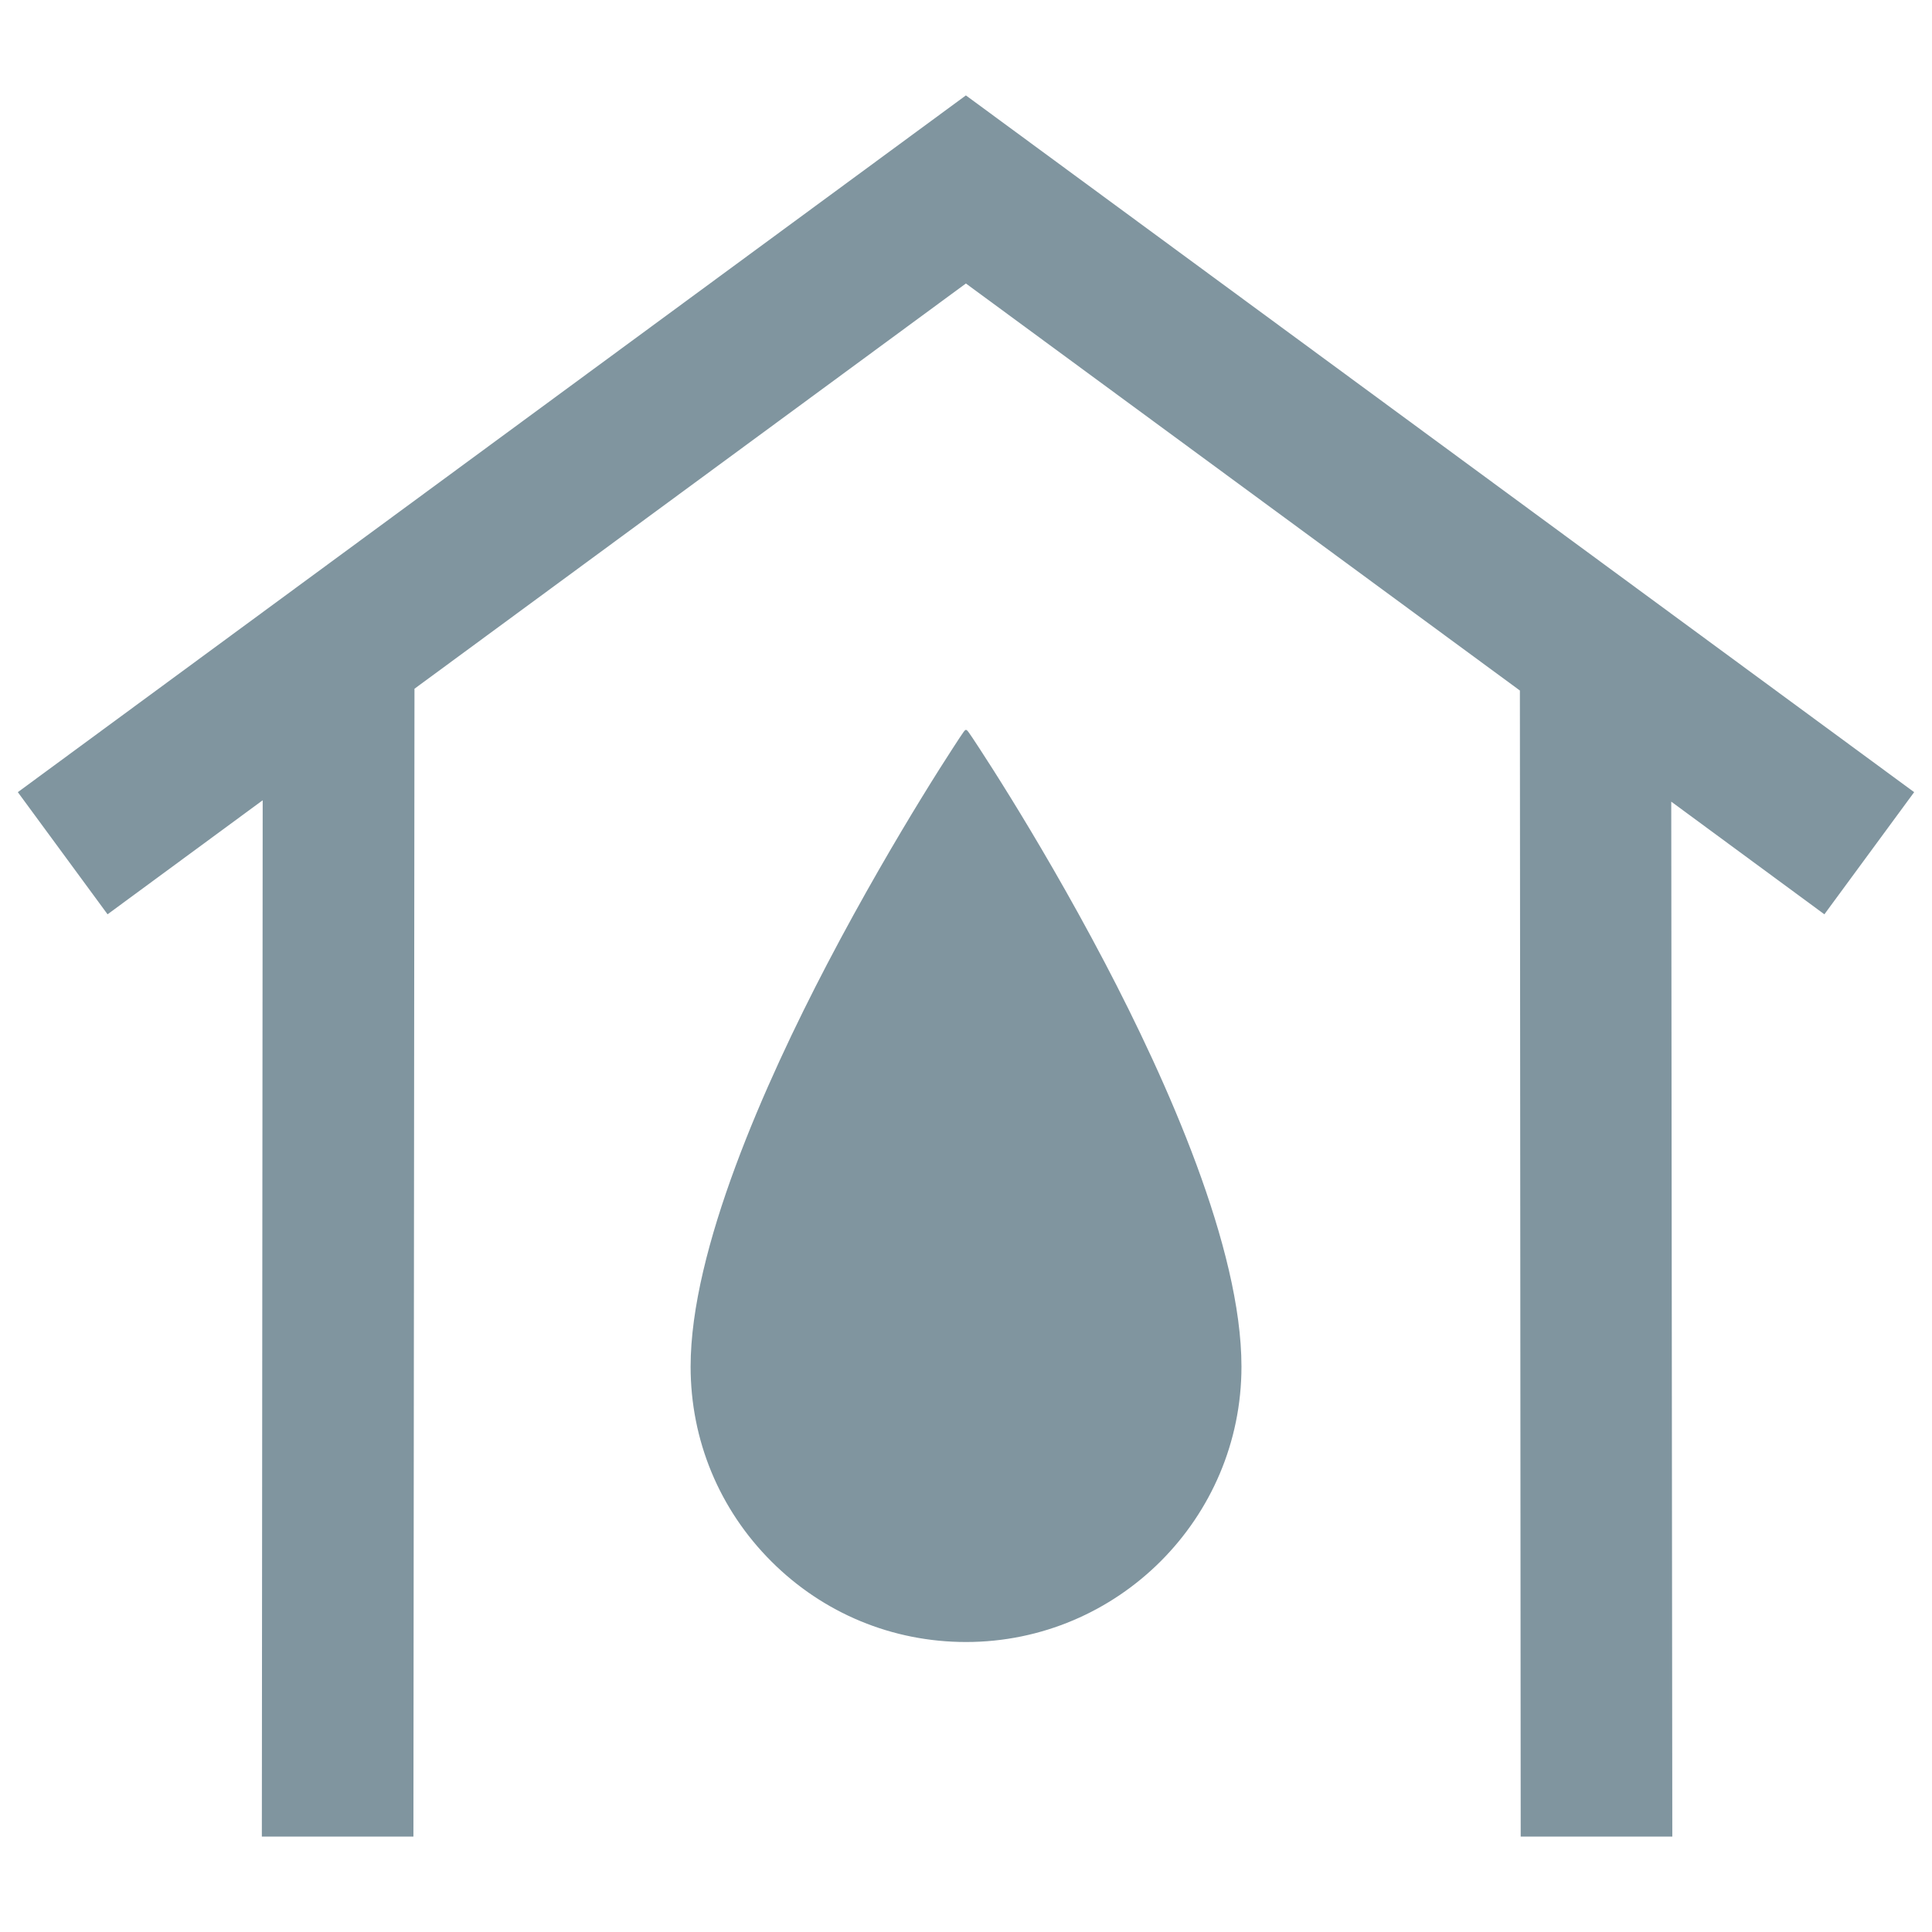
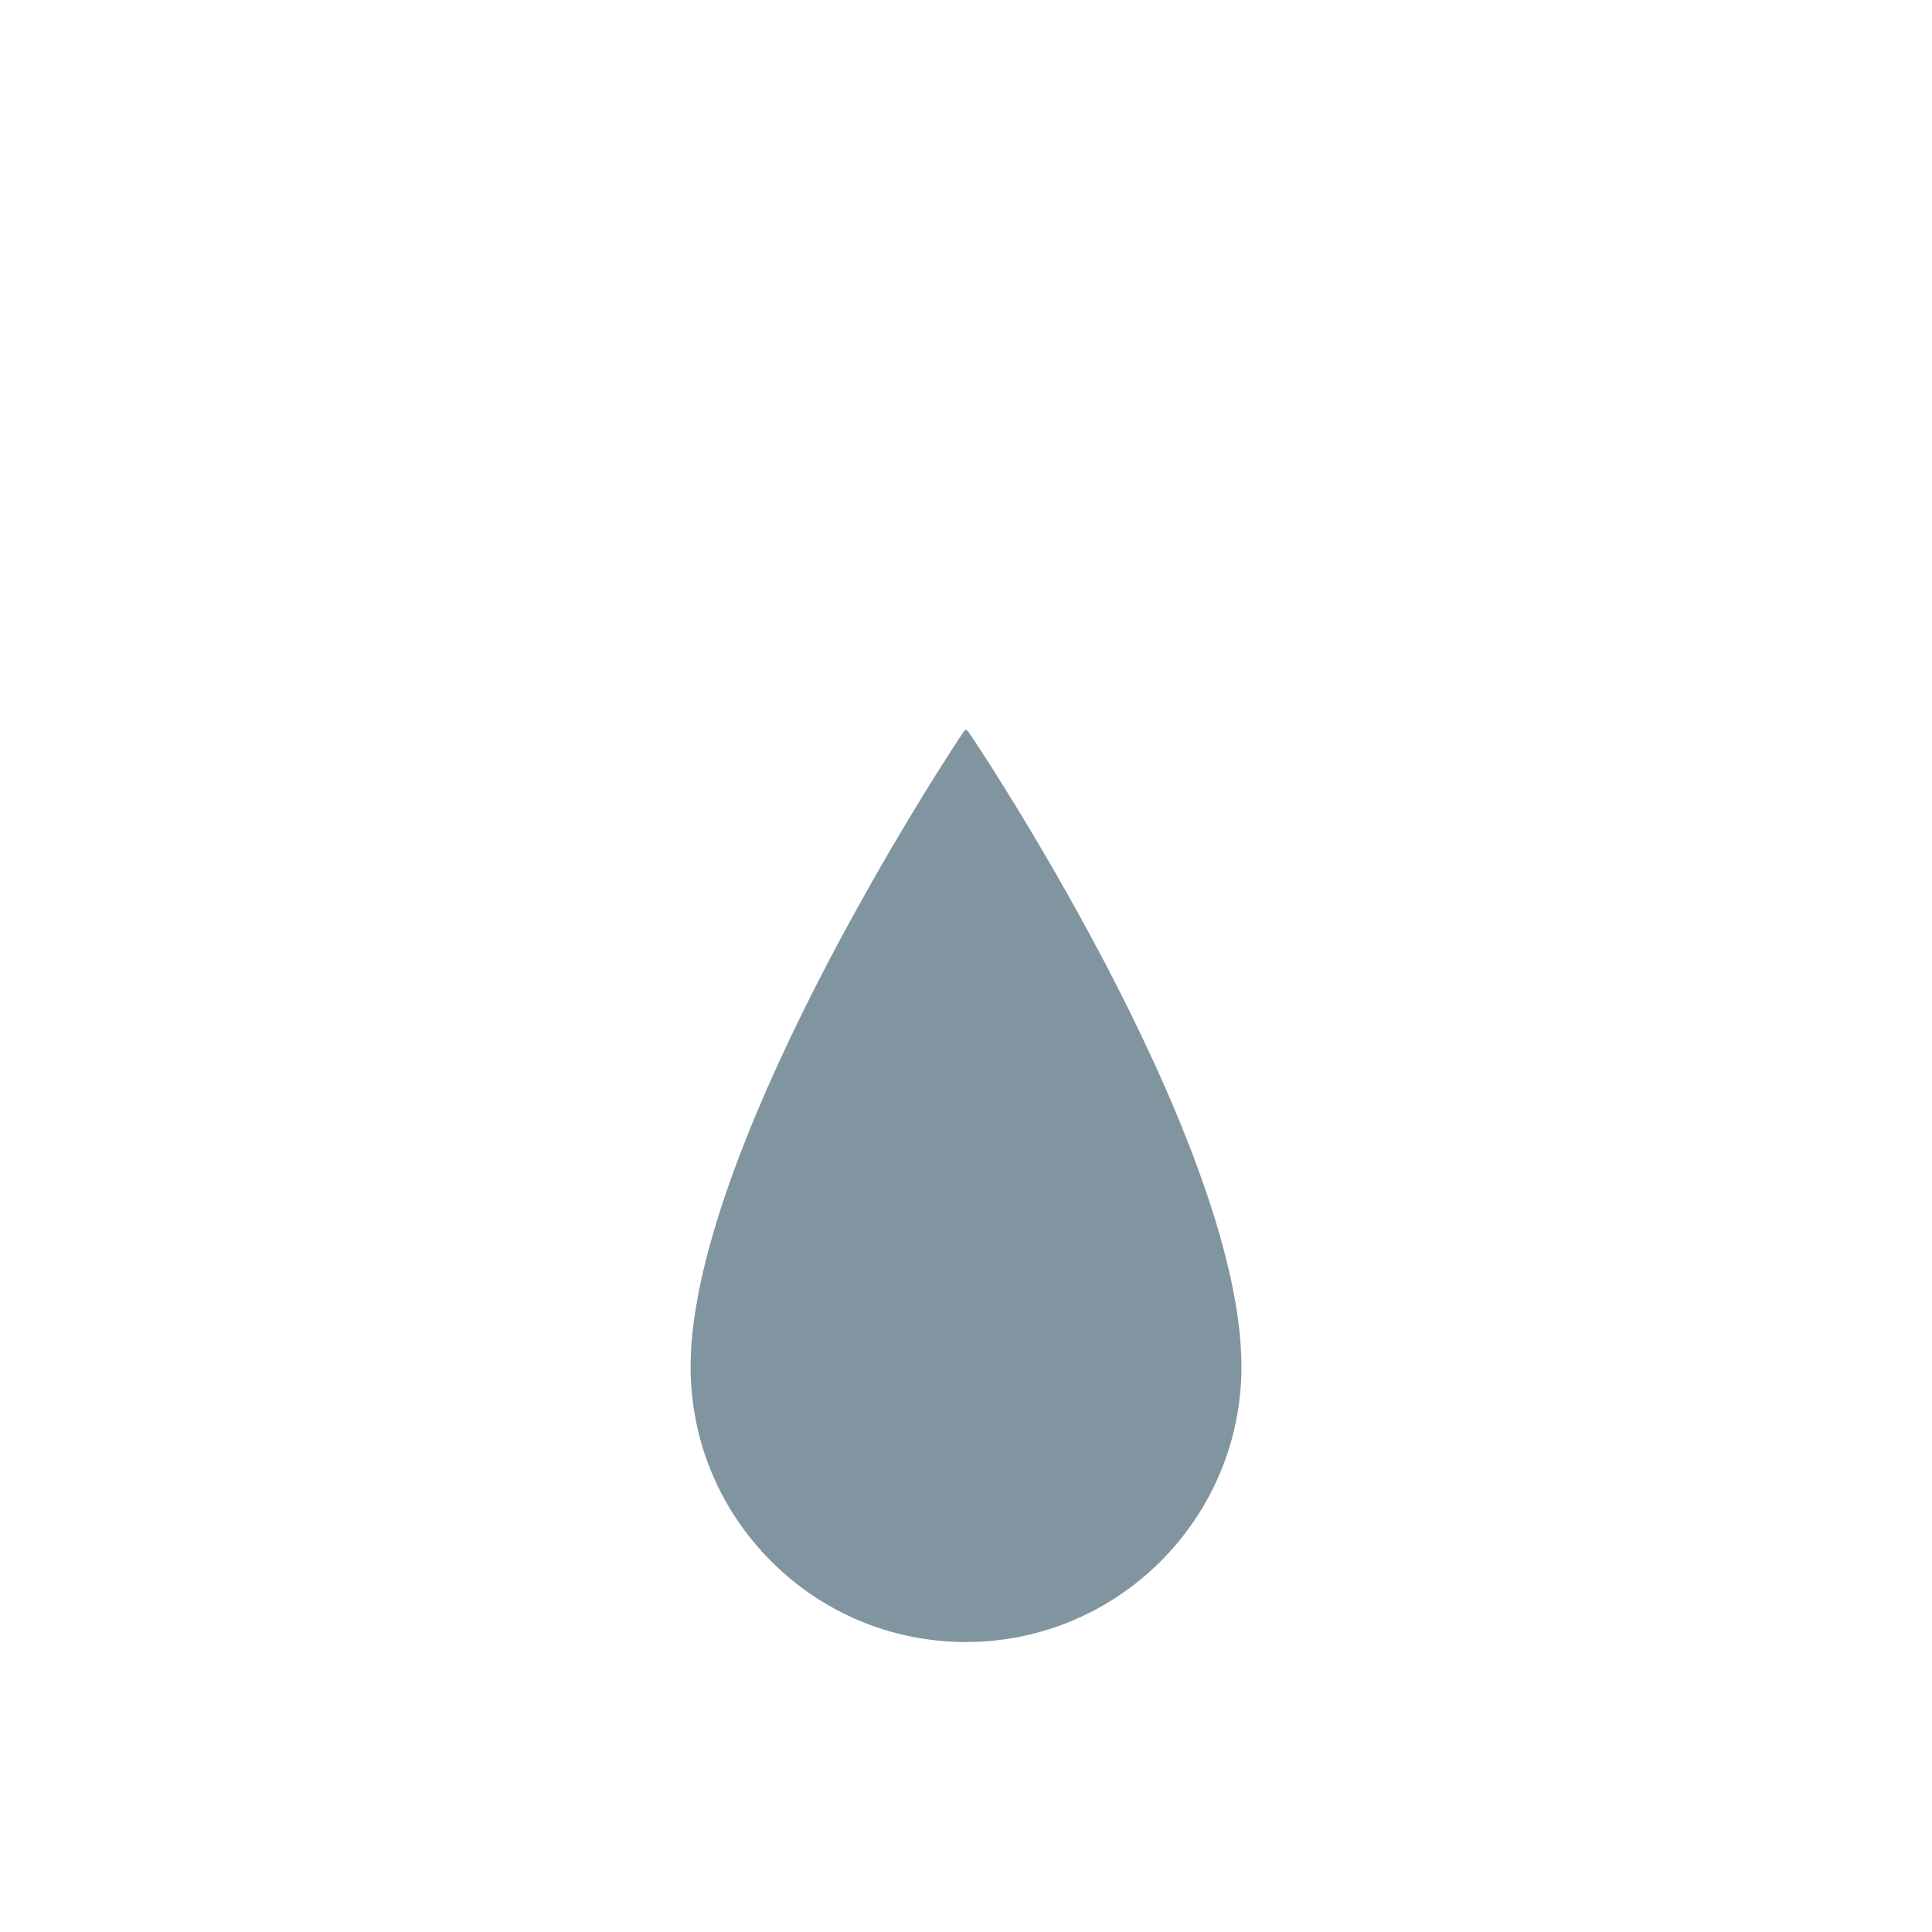
<svg xmlns="http://www.w3.org/2000/svg" width="1200pt" height="1200pt" version="1.1" viewBox="0 0 1200 1200">
  <g fill="#80959f">
-     <path d="m163.16 497.06-0.523 643.68h94.145l0.656-712.95 342.5-251.71 344.09 252.82 0.504 711.85h94.164l-0.656-642.83 95.113 69.969 55.758-75.863-588.98-432.77-588.86 432.77 55.734 75.863z" />
    <path d="m686.21 597.91c-22.113-42.145-43.961-78.918-58.43-102.37-8.539-13.832-15.215-24.234-19.352-30.555-7.602-11.625-7.656-11.559-8.461-11.625-0.715 0.035-0.812 0.035-8.406 11.75-4.113 6.32-10.812 16.797-19.371 30.777-14.434 23.562-36.293 60.547-58.418 102.87-38.691 74.059-84.824 177.54-84.824 250.06 0 45.691 17.789 88.648 50.105 120.96 32.312 32.312 75.262 50.105 120.96 50.105 94.332 0 171.08-76.746 171.08-171.07-0.016-73.672-46.172-177.09-84.887-250.91z" />
  </g>
</svg>